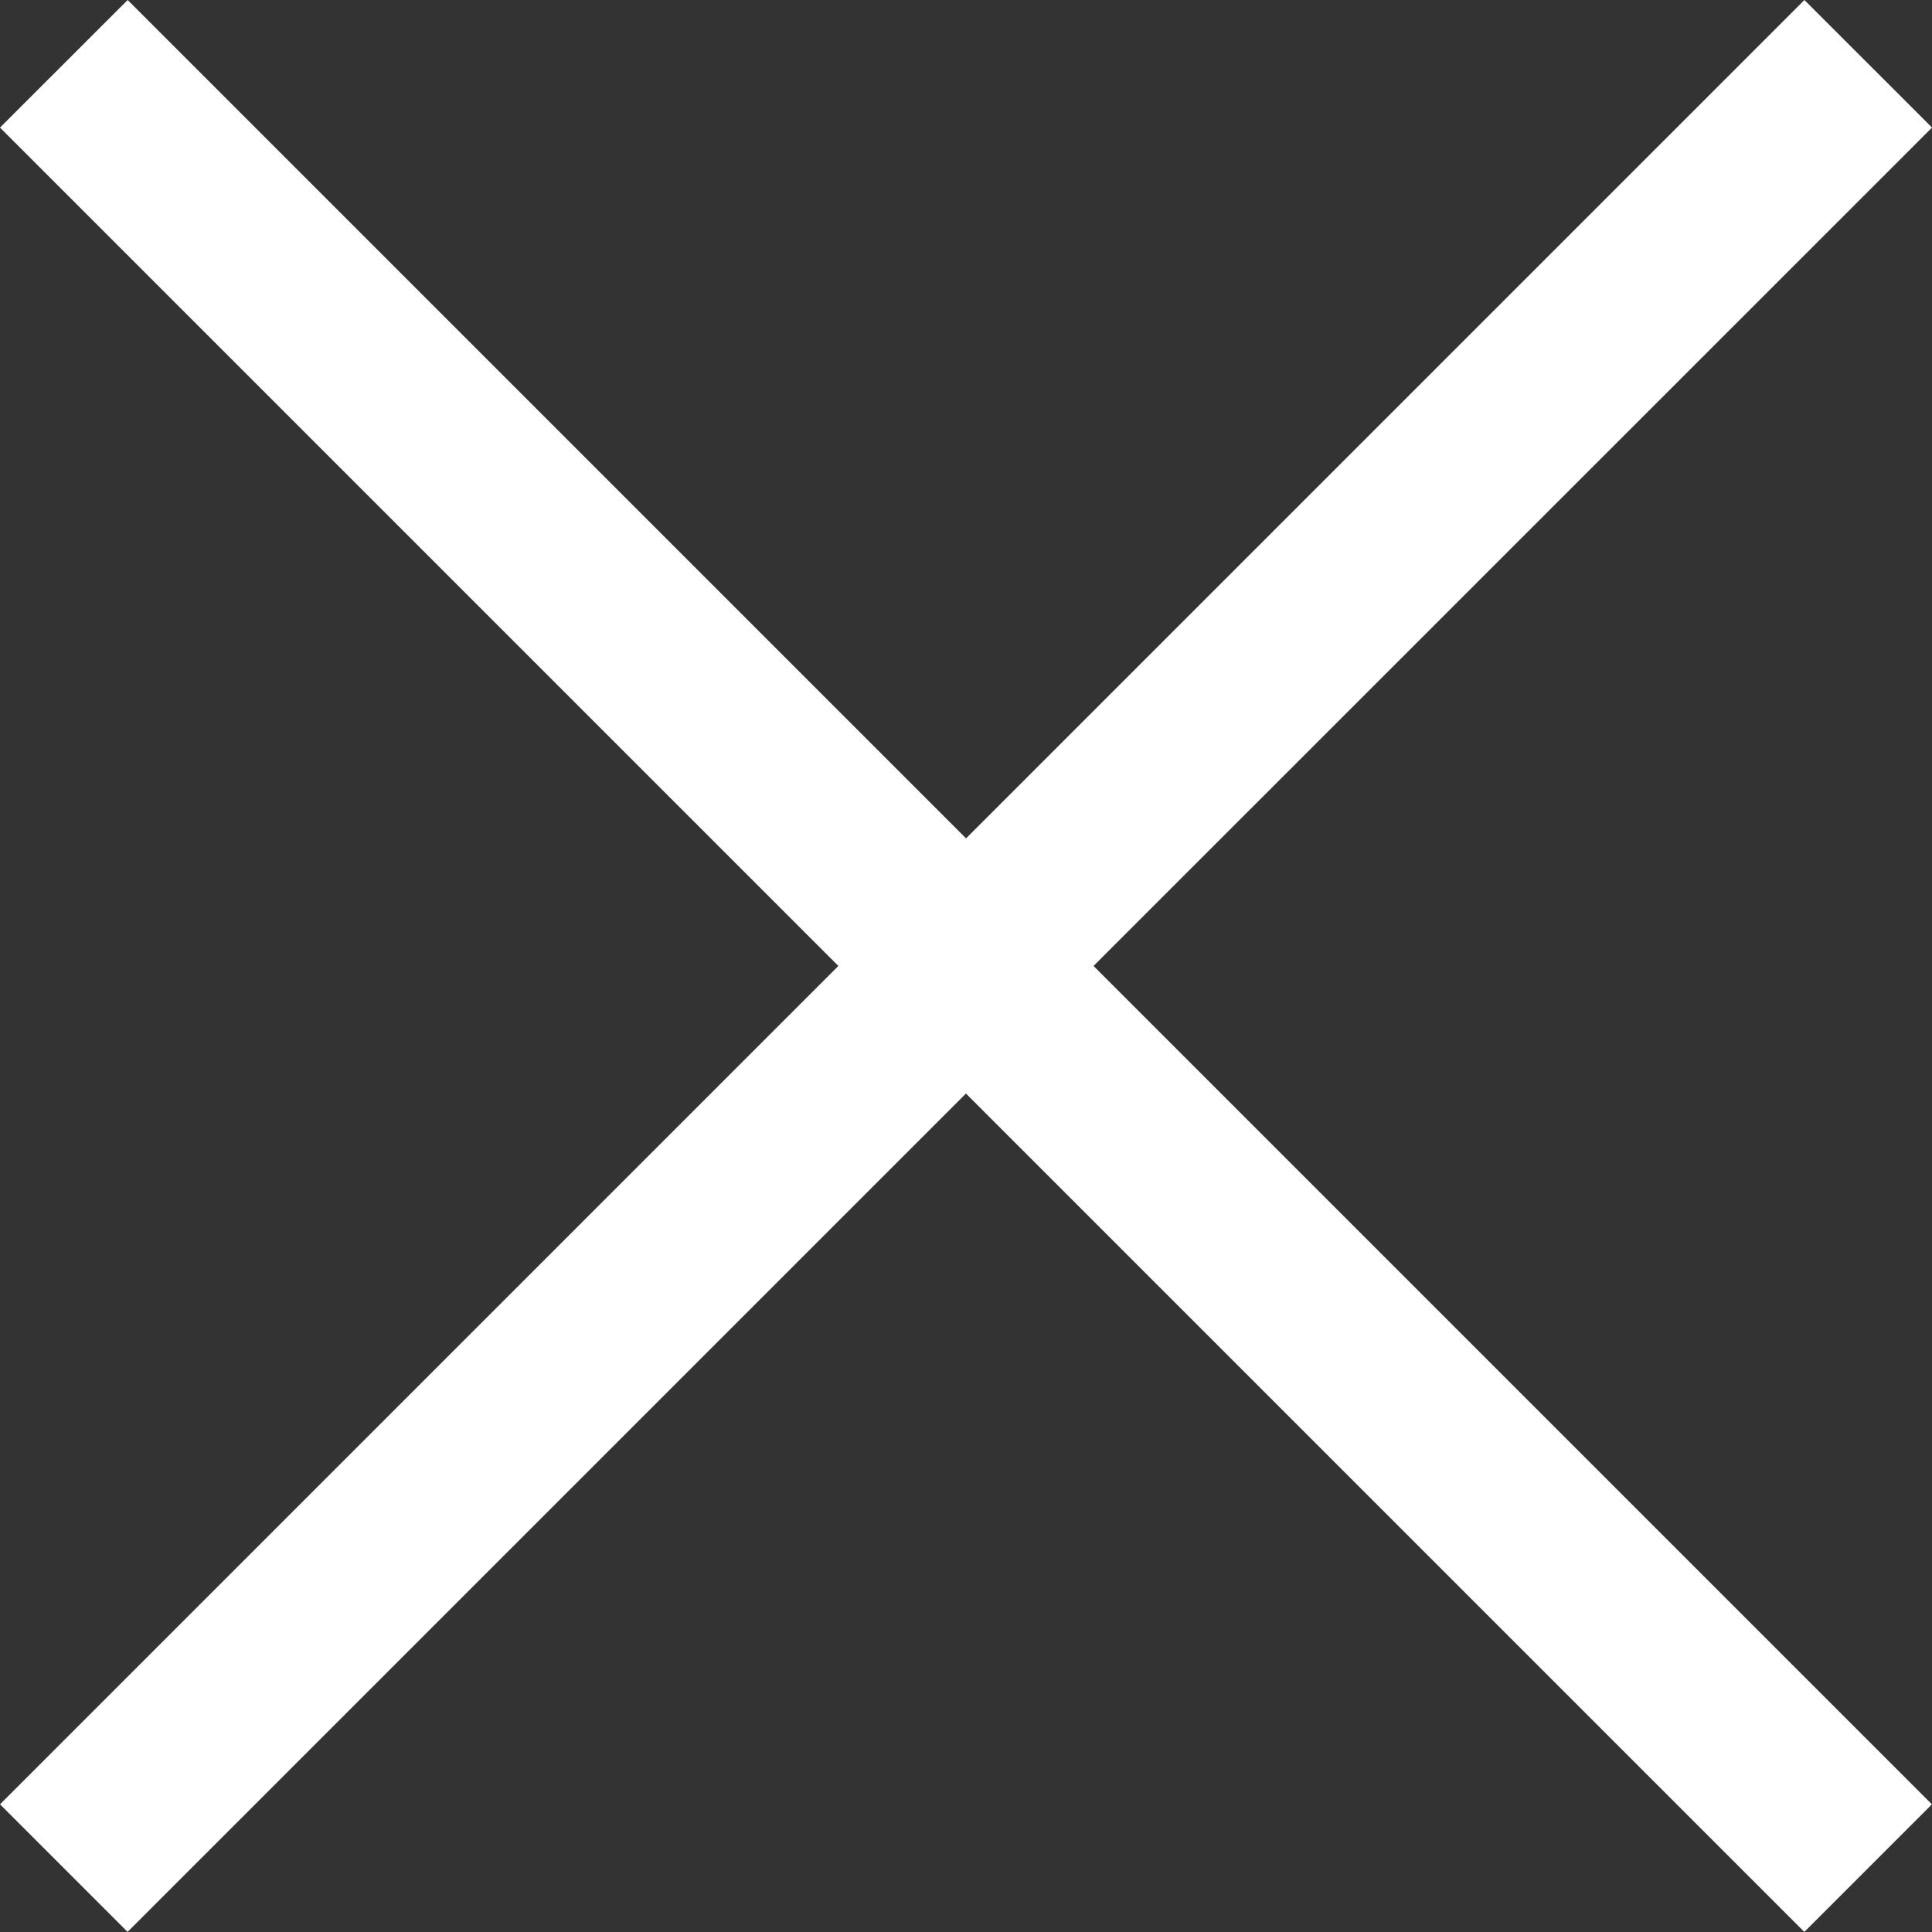
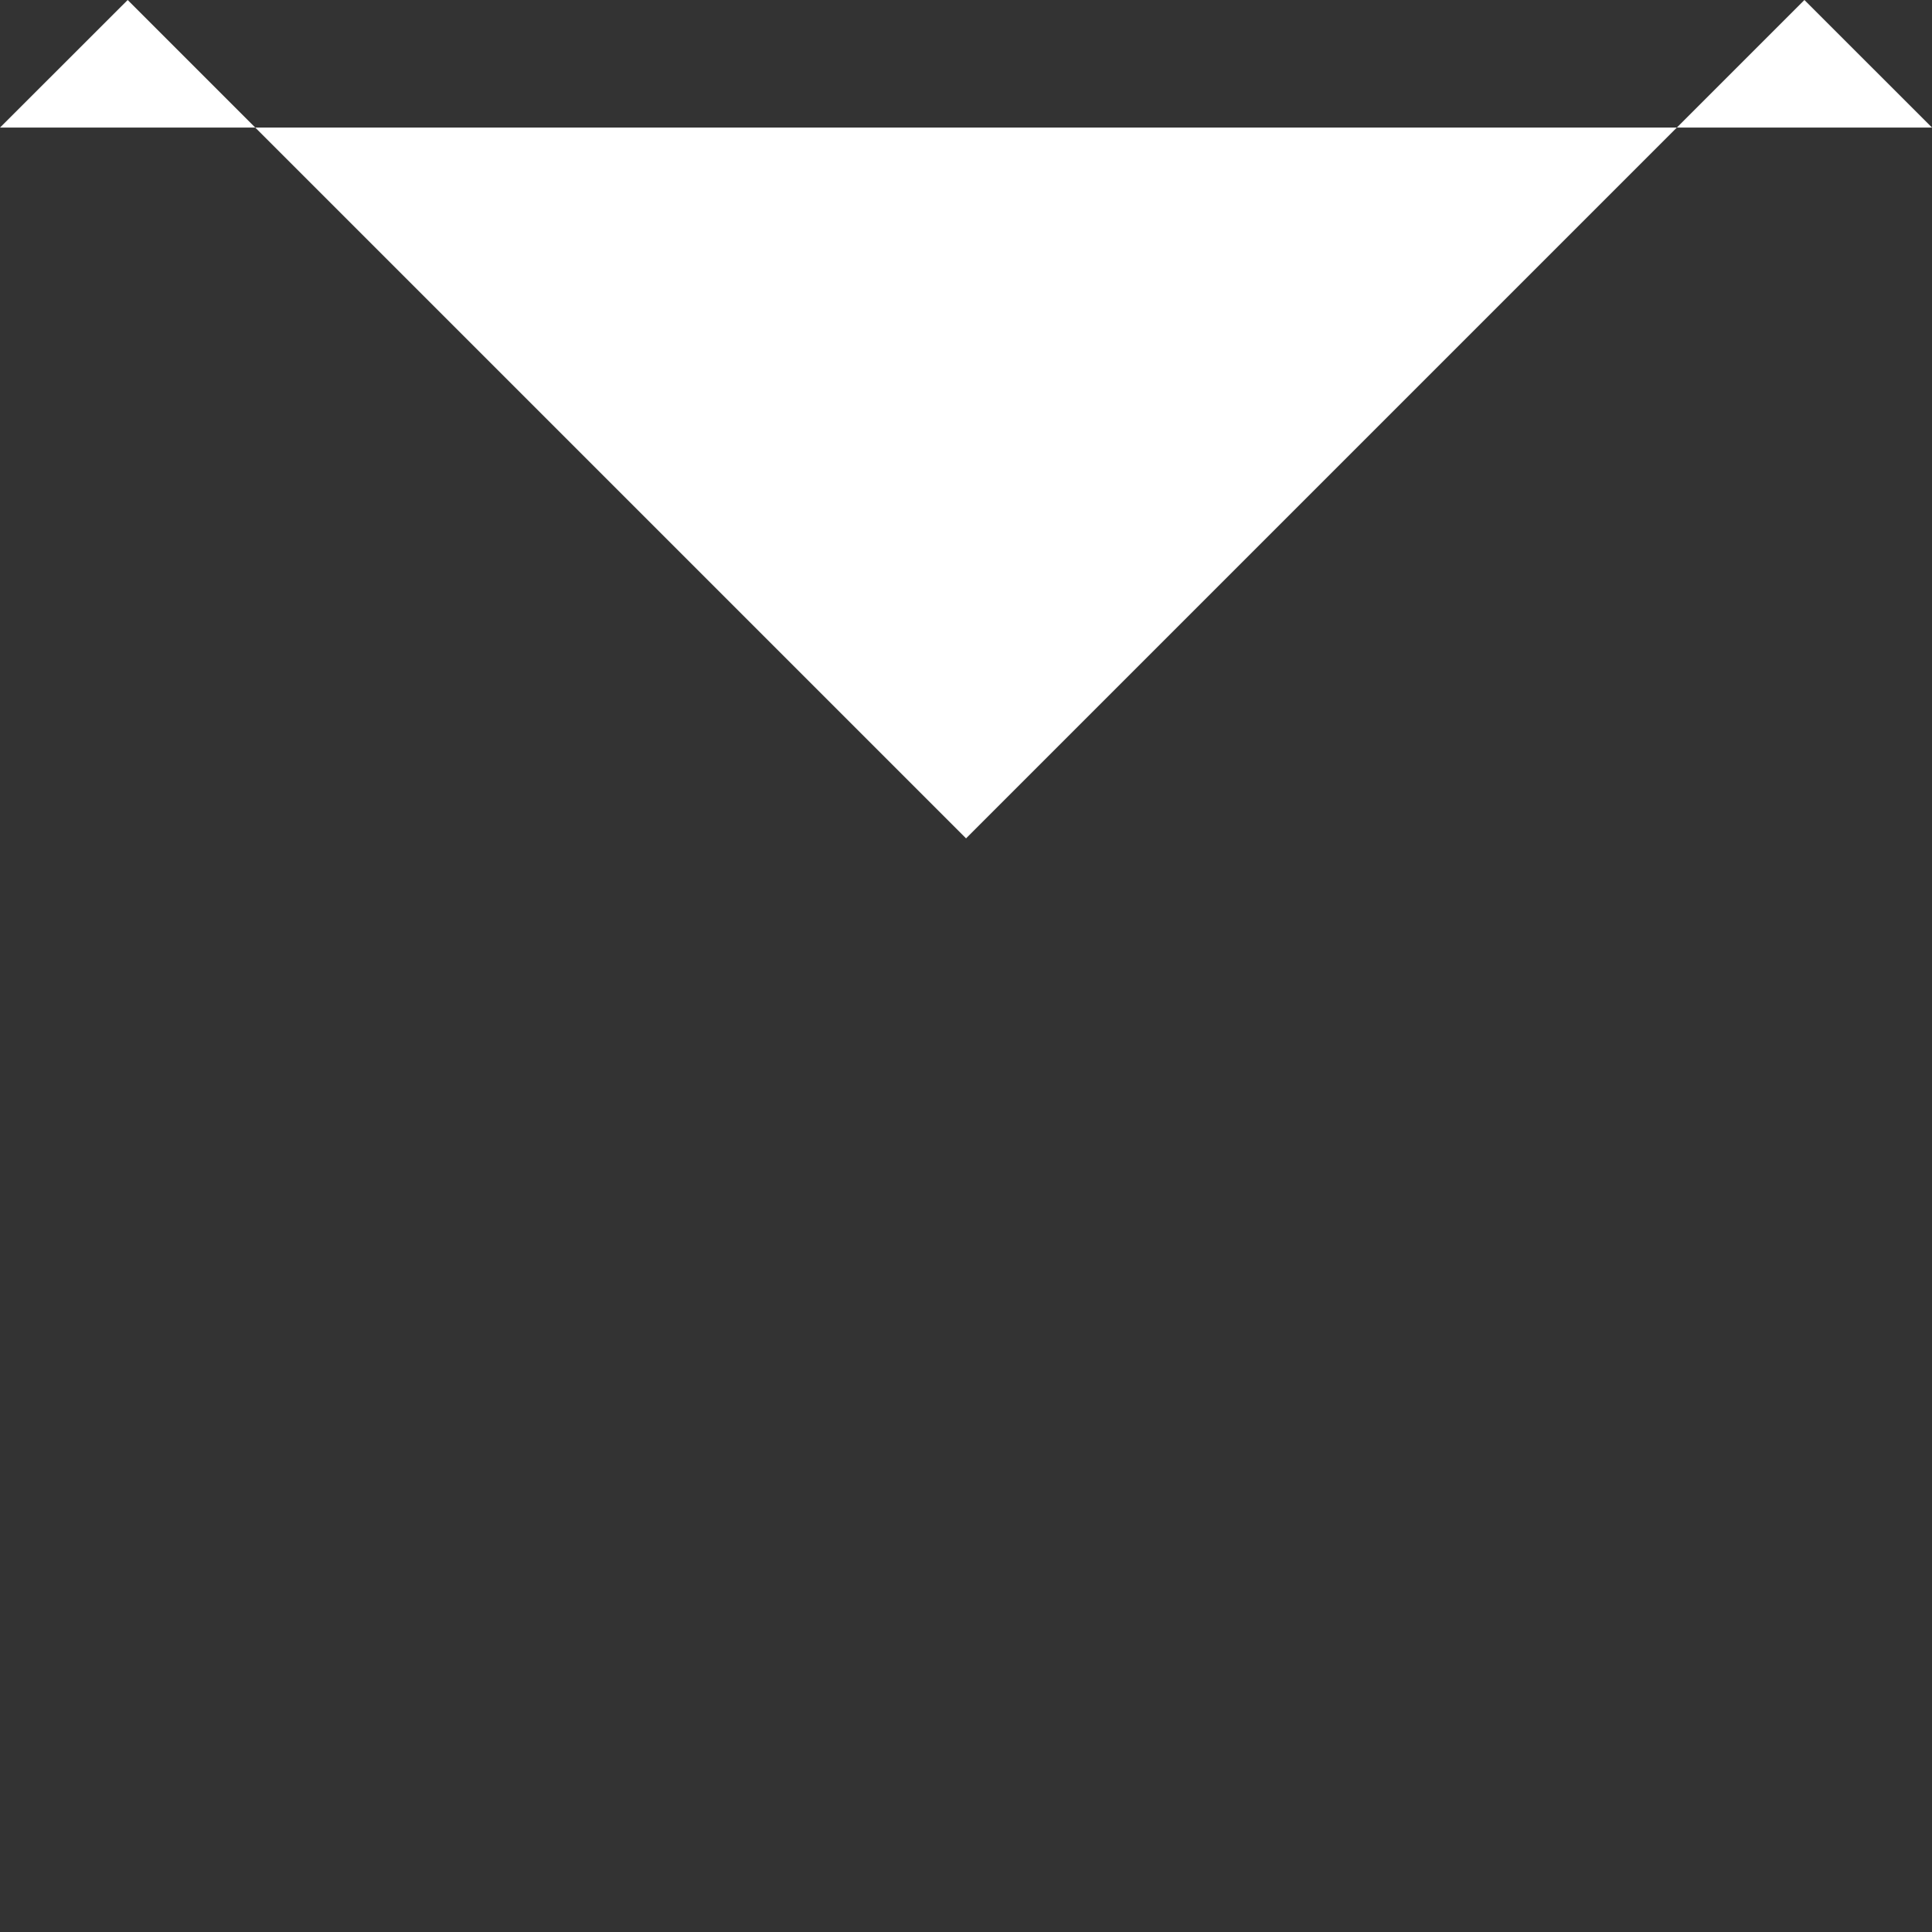
<svg xmlns="http://www.w3.org/2000/svg" width="64.525" height="64.525" viewBox="0 0 64.525 64.525">
  <rect x="0" y="0" width="64.525" height="64.525" fill="#333333" stroke="none" />
-   <path id="Icon_core-x" data-name="Icon core-x" d="M70.48,10.216,66.218,5.955l-28,28-28-28L5.954,10.216l28,28-28,28,4.261,4.261,28-28,28,28,4.261-4.261-28-28Z" transform="translate(-5.954 -5.955)" fill="#fff" />
+   <path id="Icon_core-x" data-name="Icon core-x" d="M70.48,10.216,66.218,5.955l-28,28-28-28L5.954,10.216Z" transform="translate(-5.954 -5.955)" fill="#fff" />
</svg>